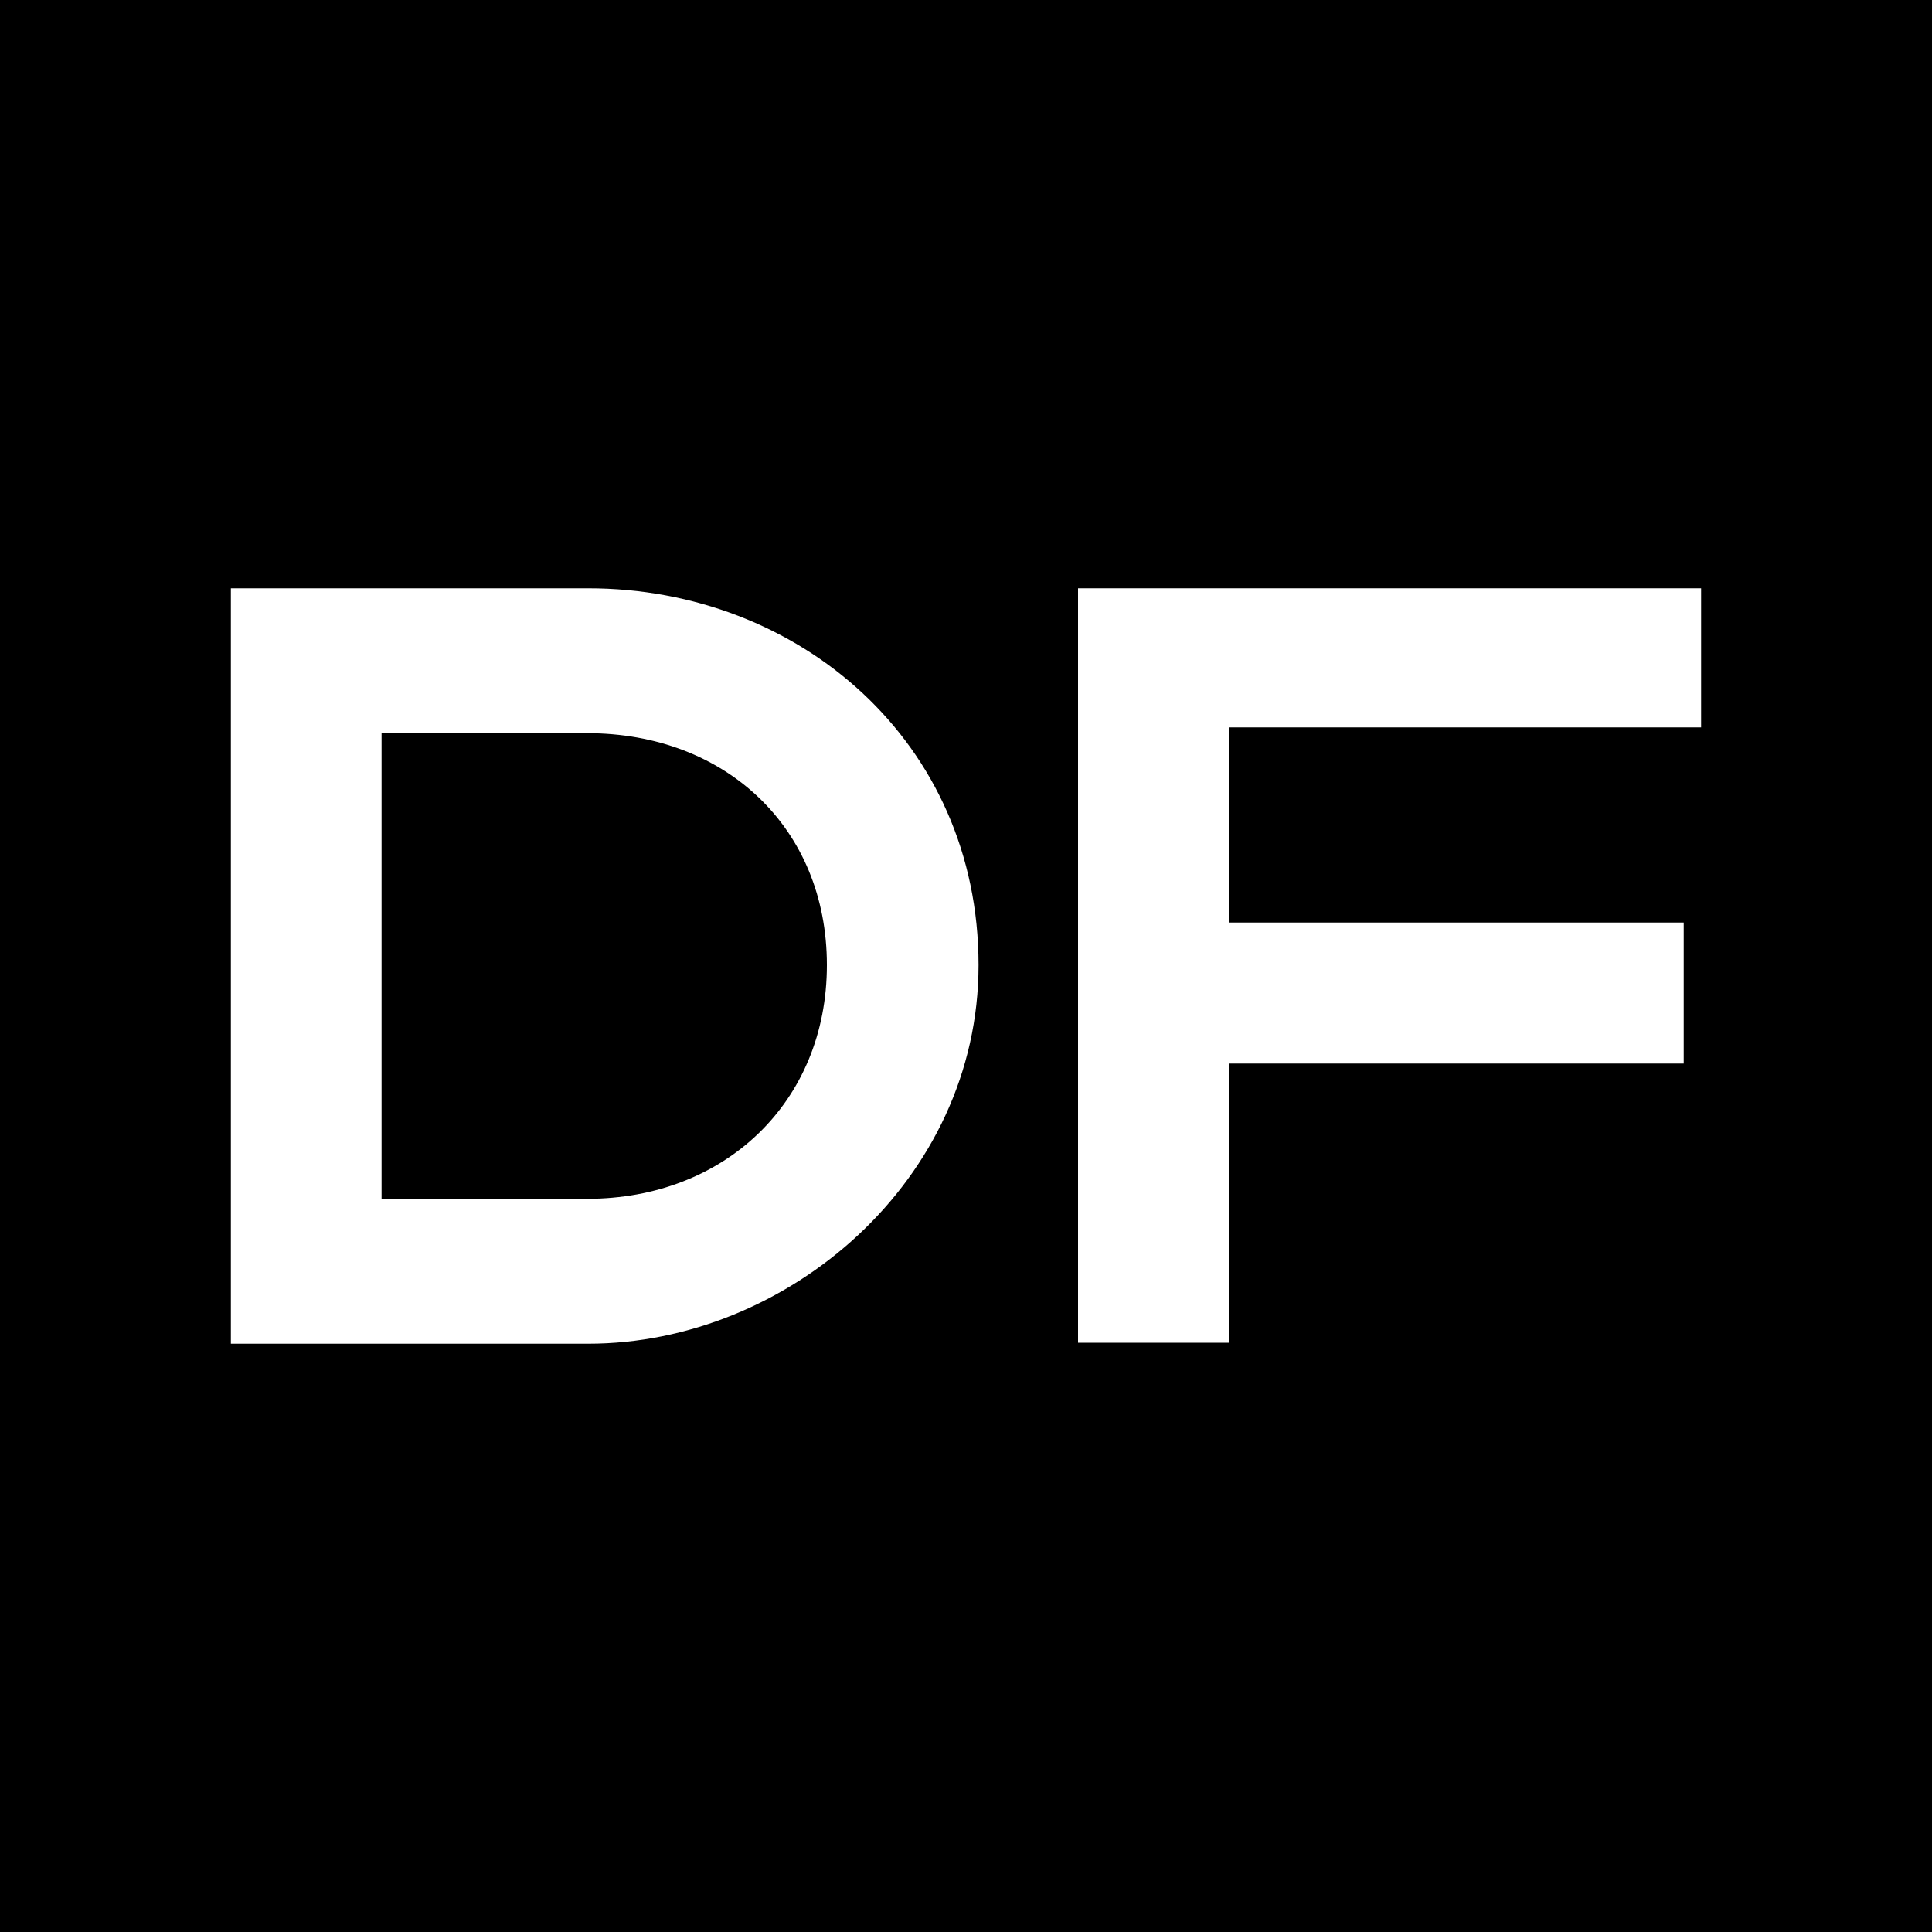
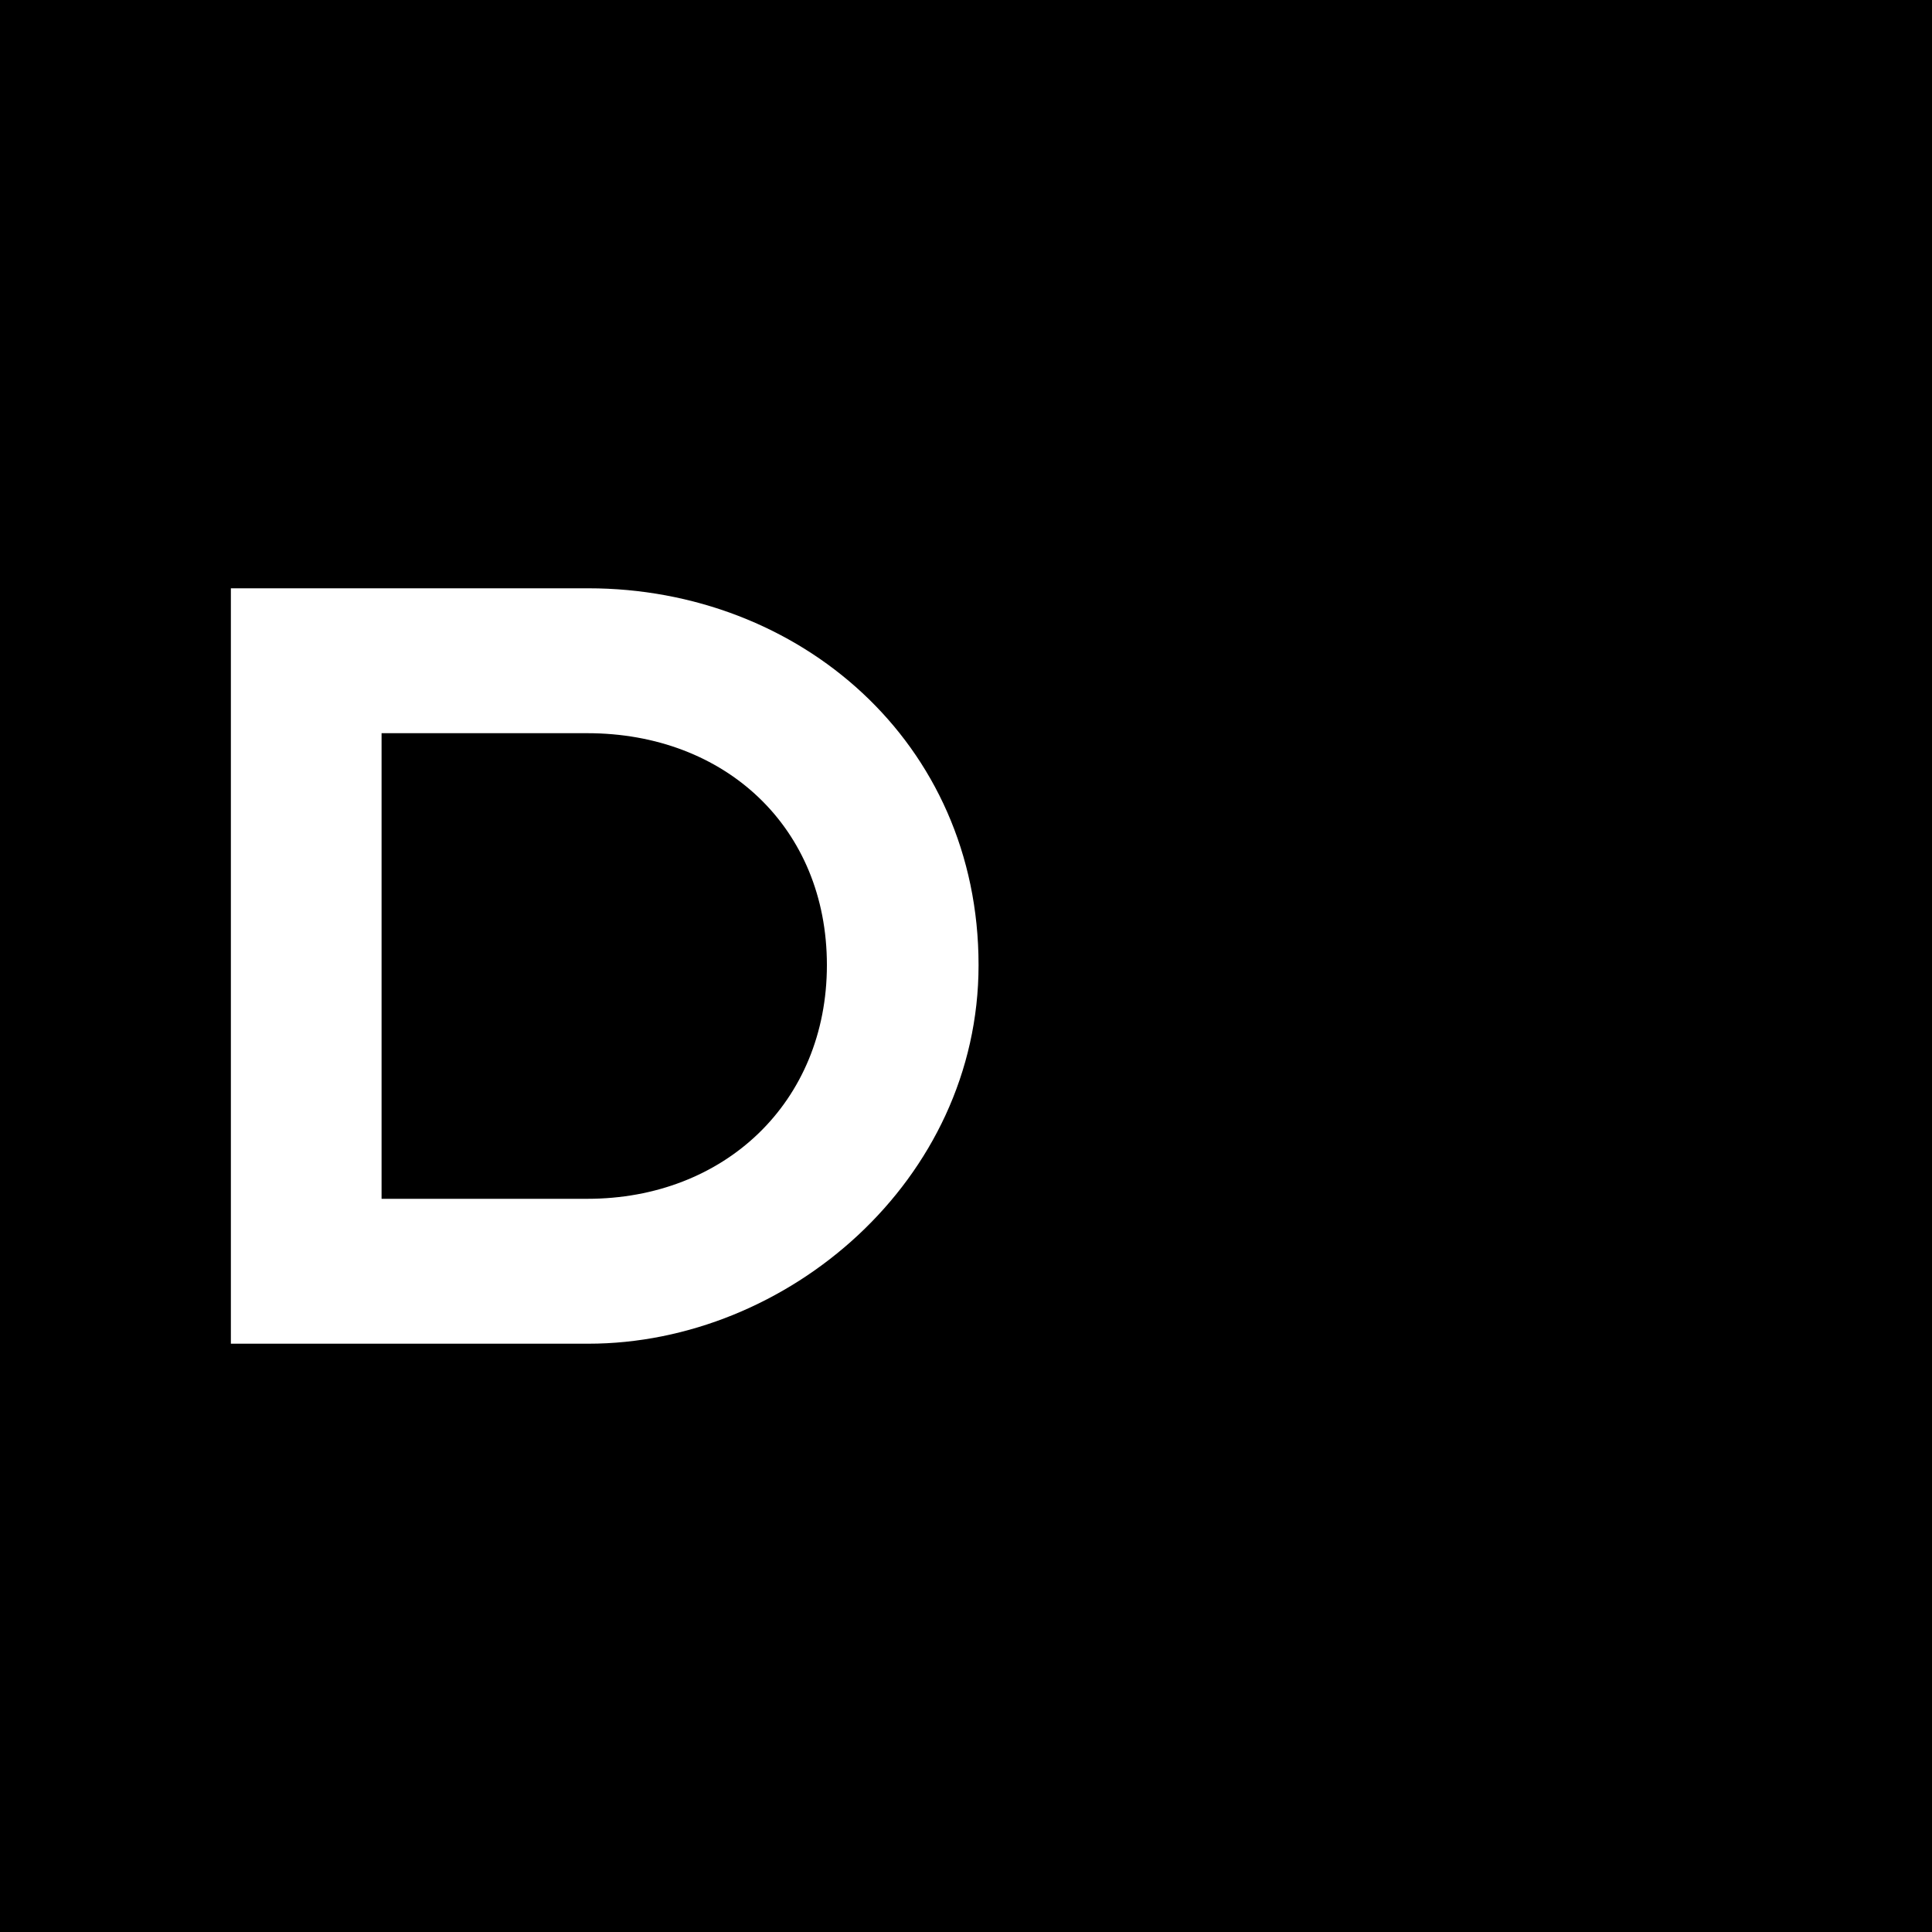
<svg xmlns="http://www.w3.org/2000/svg" width="32" height="32" viewBox="0 0 32 32" fill="none">
  <rect x="0" y="0" width="32" height="32" fill="#808080" stroke="none" />
  <g clip-path="url(#clip0_2432_132)">
-     <path d="M32 0H0V32H32V0Z" fill="black" />
+     <path d="M32 0H0V32H32V0" fill="black" />
    <path d="M3.824 9.744H9.744C13.232 9.744 16.208 12.288 16.208 15.984C16.208 19.552 13.04 22.256 9.744 22.256H3.824V9.744ZM9.728 12.144H6.32V19.856H9.728C12 19.856 13.696 18.256 13.696 15.984C13.696 13.712 12.016 12.144 9.728 12.144Z" fill="white" />
-     <path d="M17.856 9.744H28.176V12.048H20.352V15.28H27.888V17.616H20.352V22.24H17.856V9.744Z" fill="white" />
  </g>
  <defs>
    <clipPath id="clip0_2432_132">
      <rect width="32" height="32" fill="white" />
    </clipPath>
  </defs>
</svg>